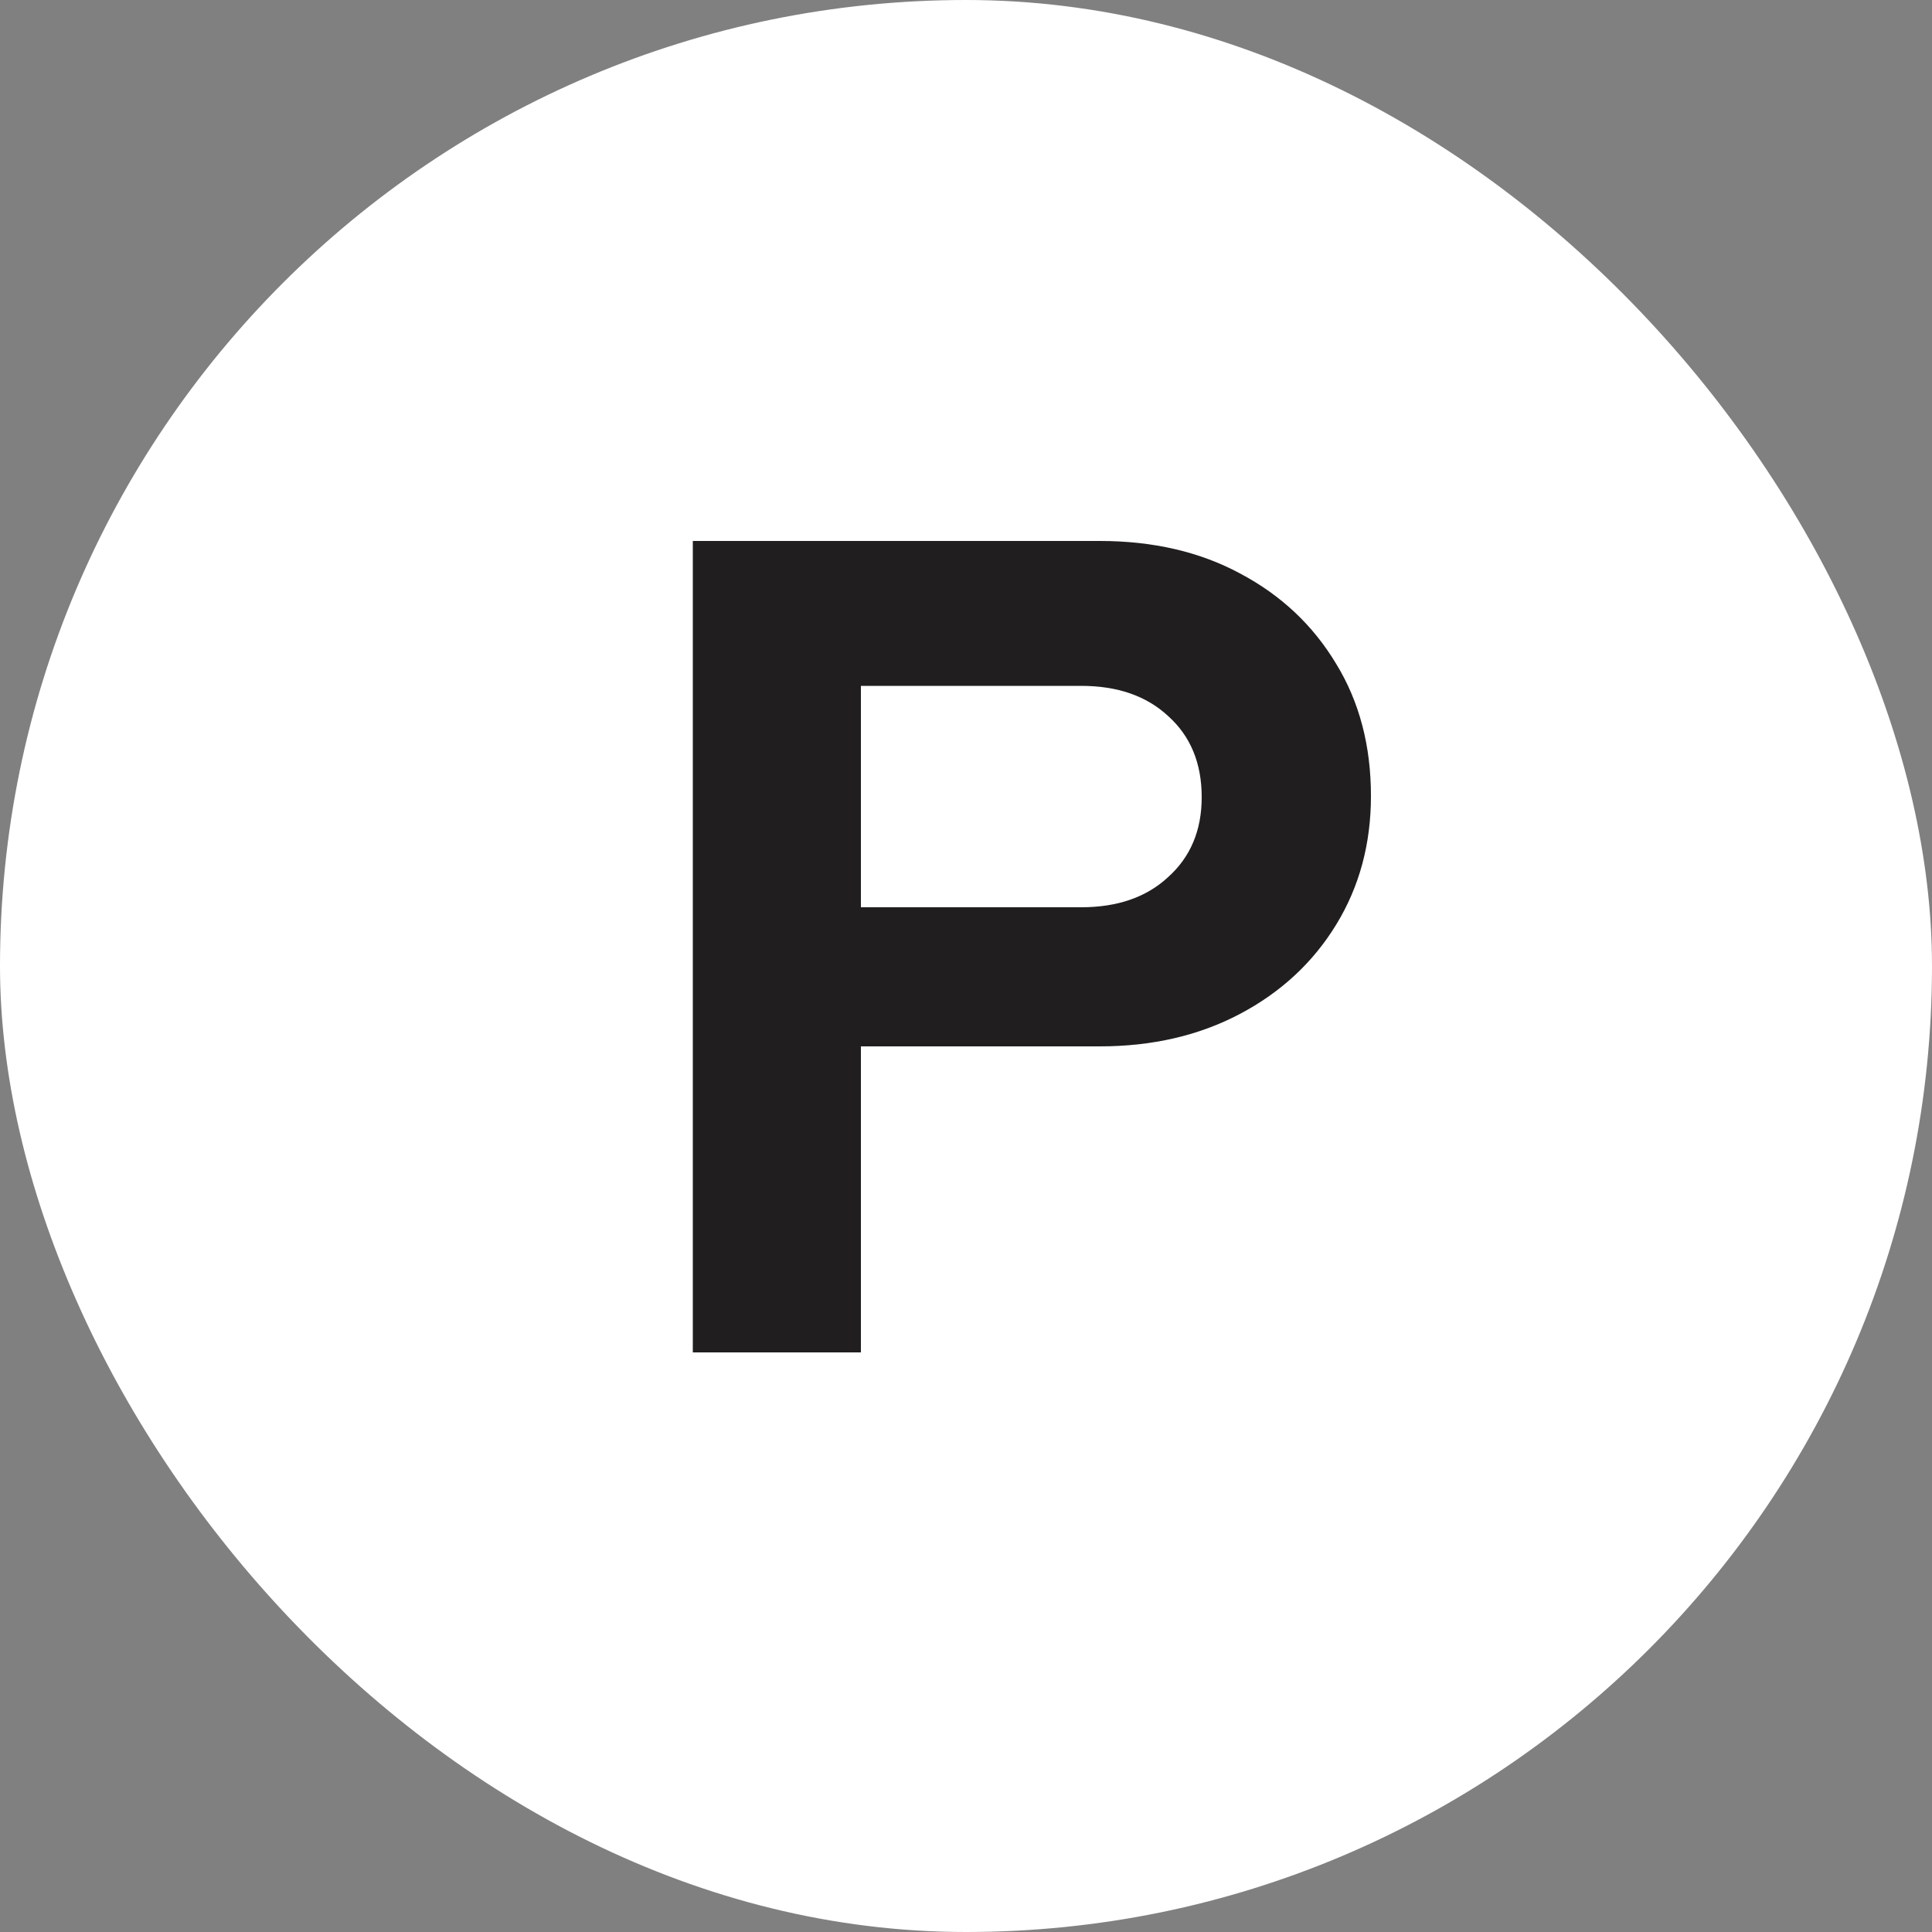
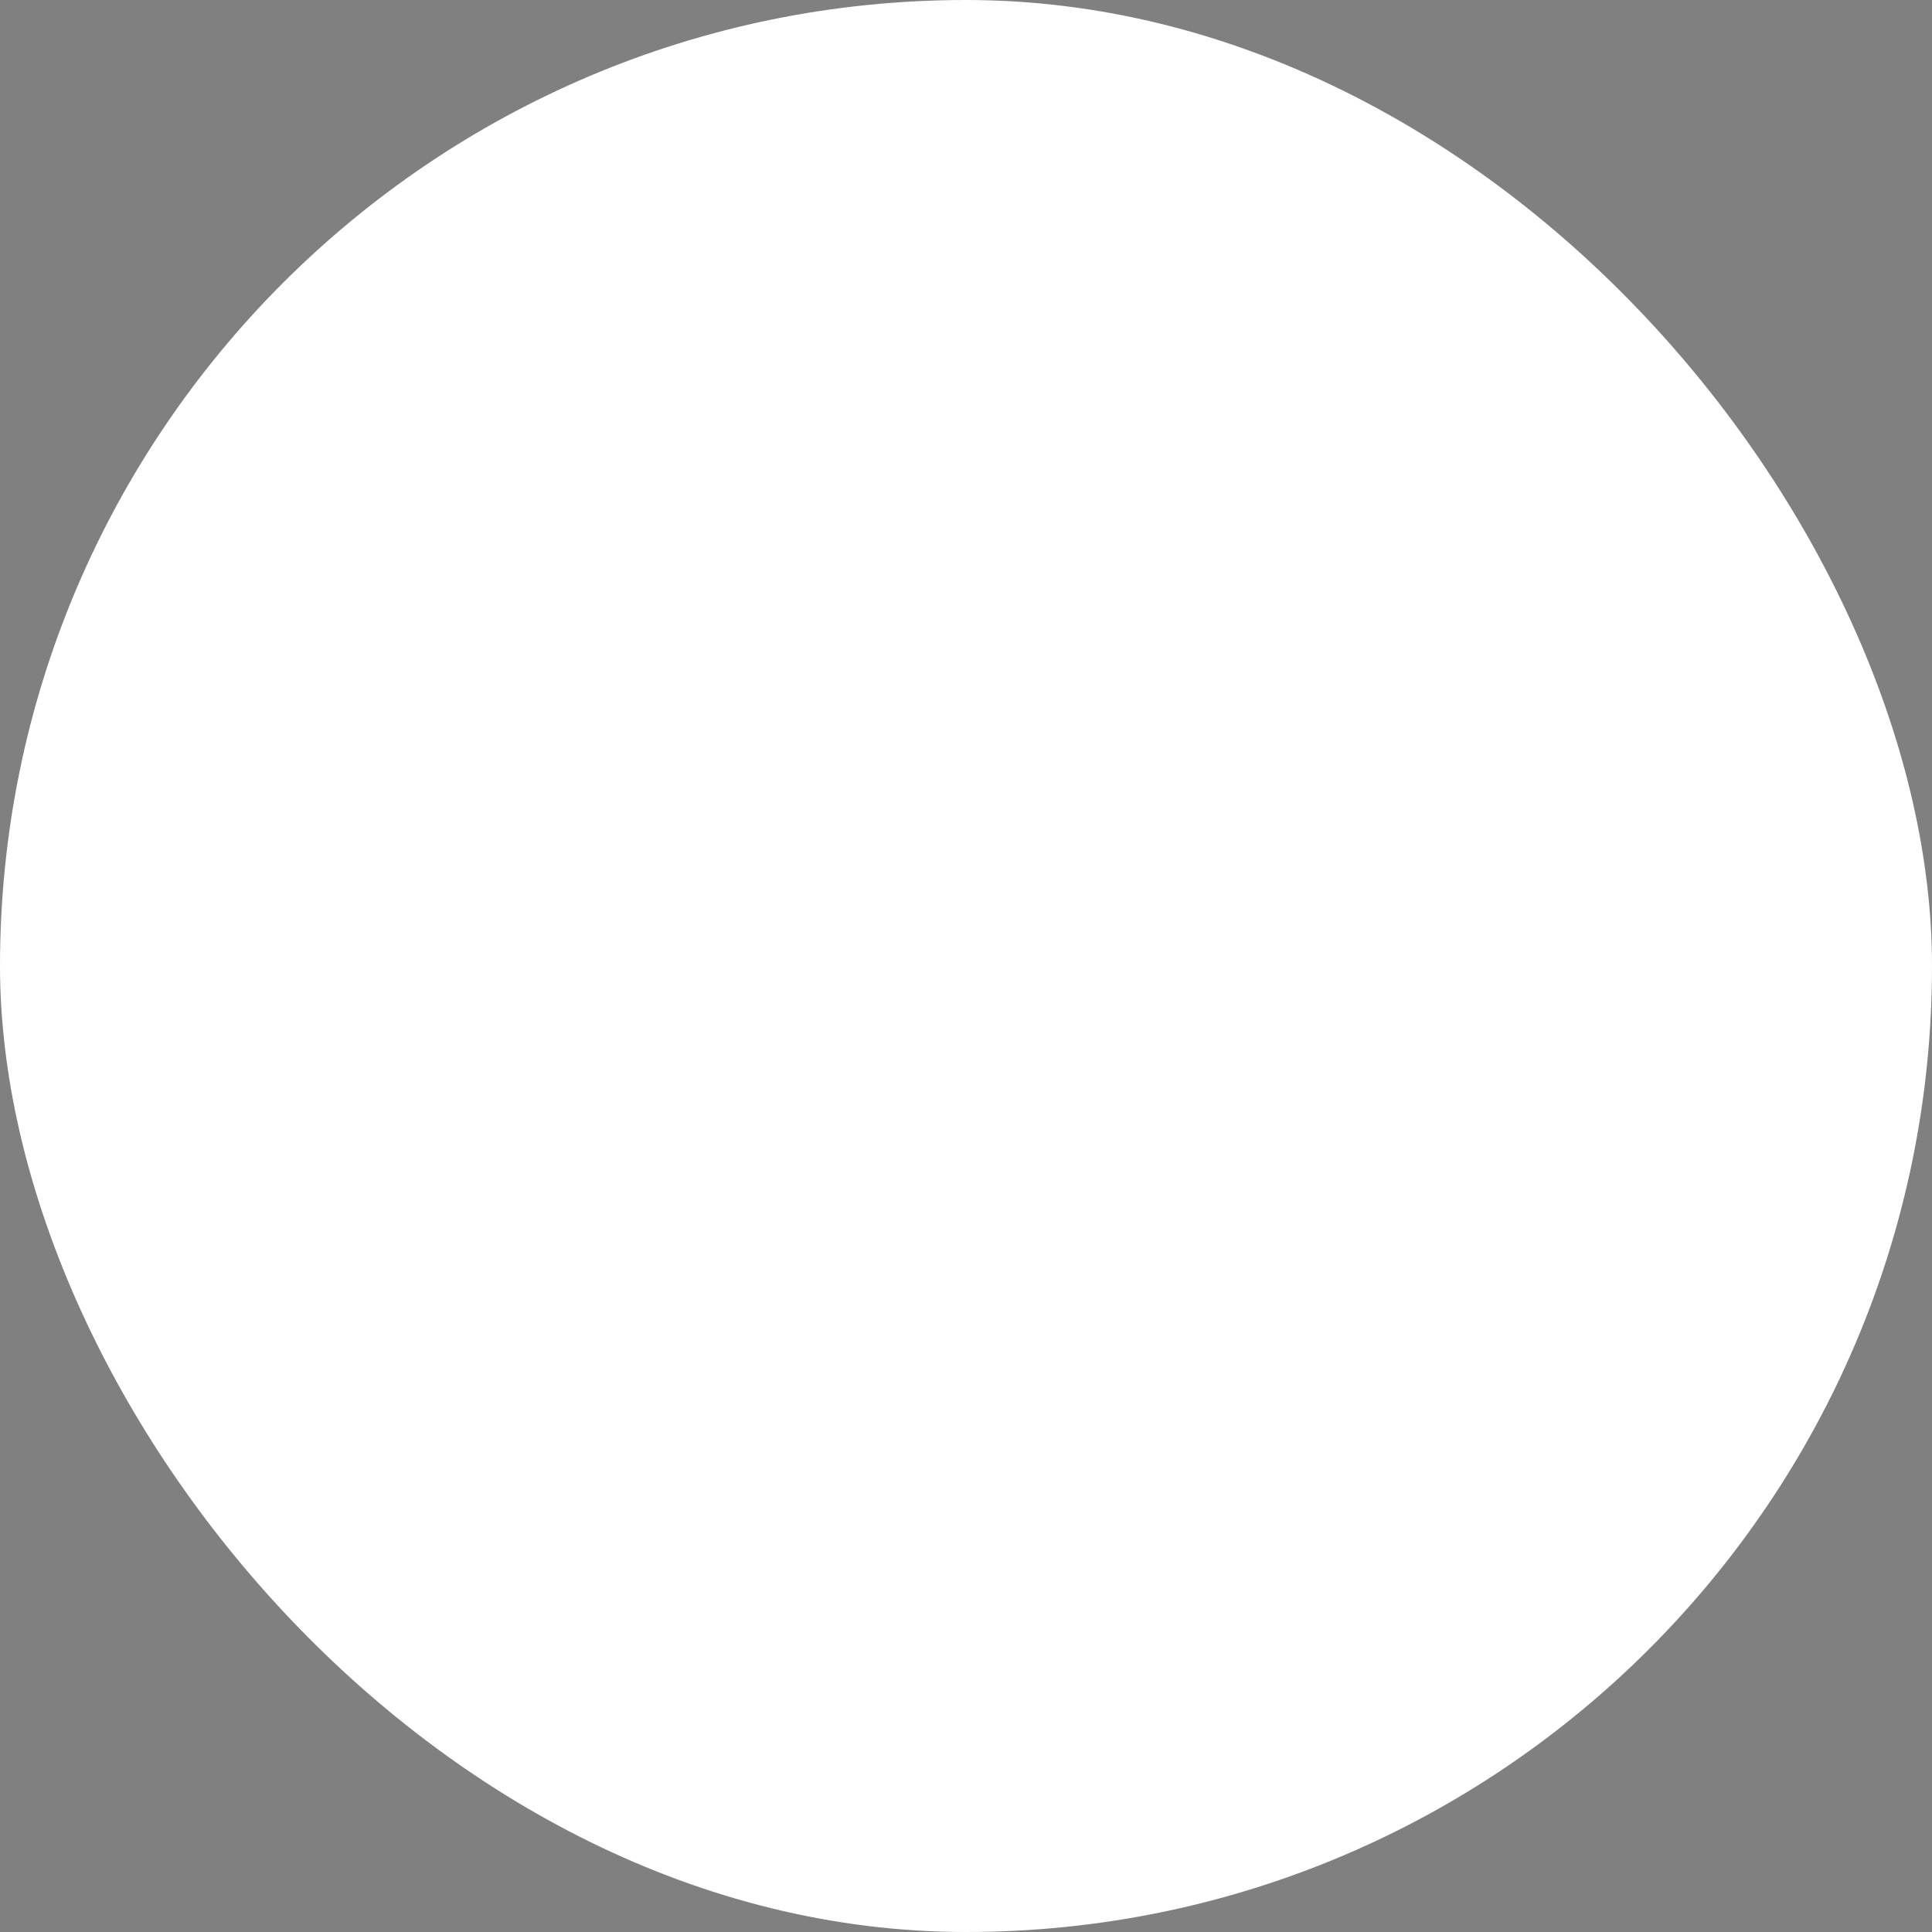
<svg xmlns="http://www.w3.org/2000/svg" width="20" height="20" viewBox="0 0 20 20" fill="none">
  <rect x="0" y="0" width="20" height="20" fill="#808080" stroke="none" />
  <rect width="20" height="20" rx="10" fill="white" />
-   <path d="M7.172 14V5.6H11.384C11.936 5.6 12.42 5.712 12.836 5.936C13.26 6.16 13.592 6.472 13.832 6.872C14.072 7.264 14.192 7.72 14.192 8.24C14.192 8.736 14.072 9.18 13.832 9.572C13.592 9.964 13.26 10.272 12.836 10.496C12.412 10.72 11.928 10.832 11.384 10.832H8.912V14H7.172ZM8.912 9.392H11.192C11.568 9.392 11.868 9.288 12.092 9.08C12.324 8.872 12.44 8.596 12.44 8.252C12.44 7.9 12.324 7.62 12.092 7.412C11.868 7.204 11.568 7.1 11.192 7.1H8.912V9.392Z" fill="#201E1E" />
</svg>